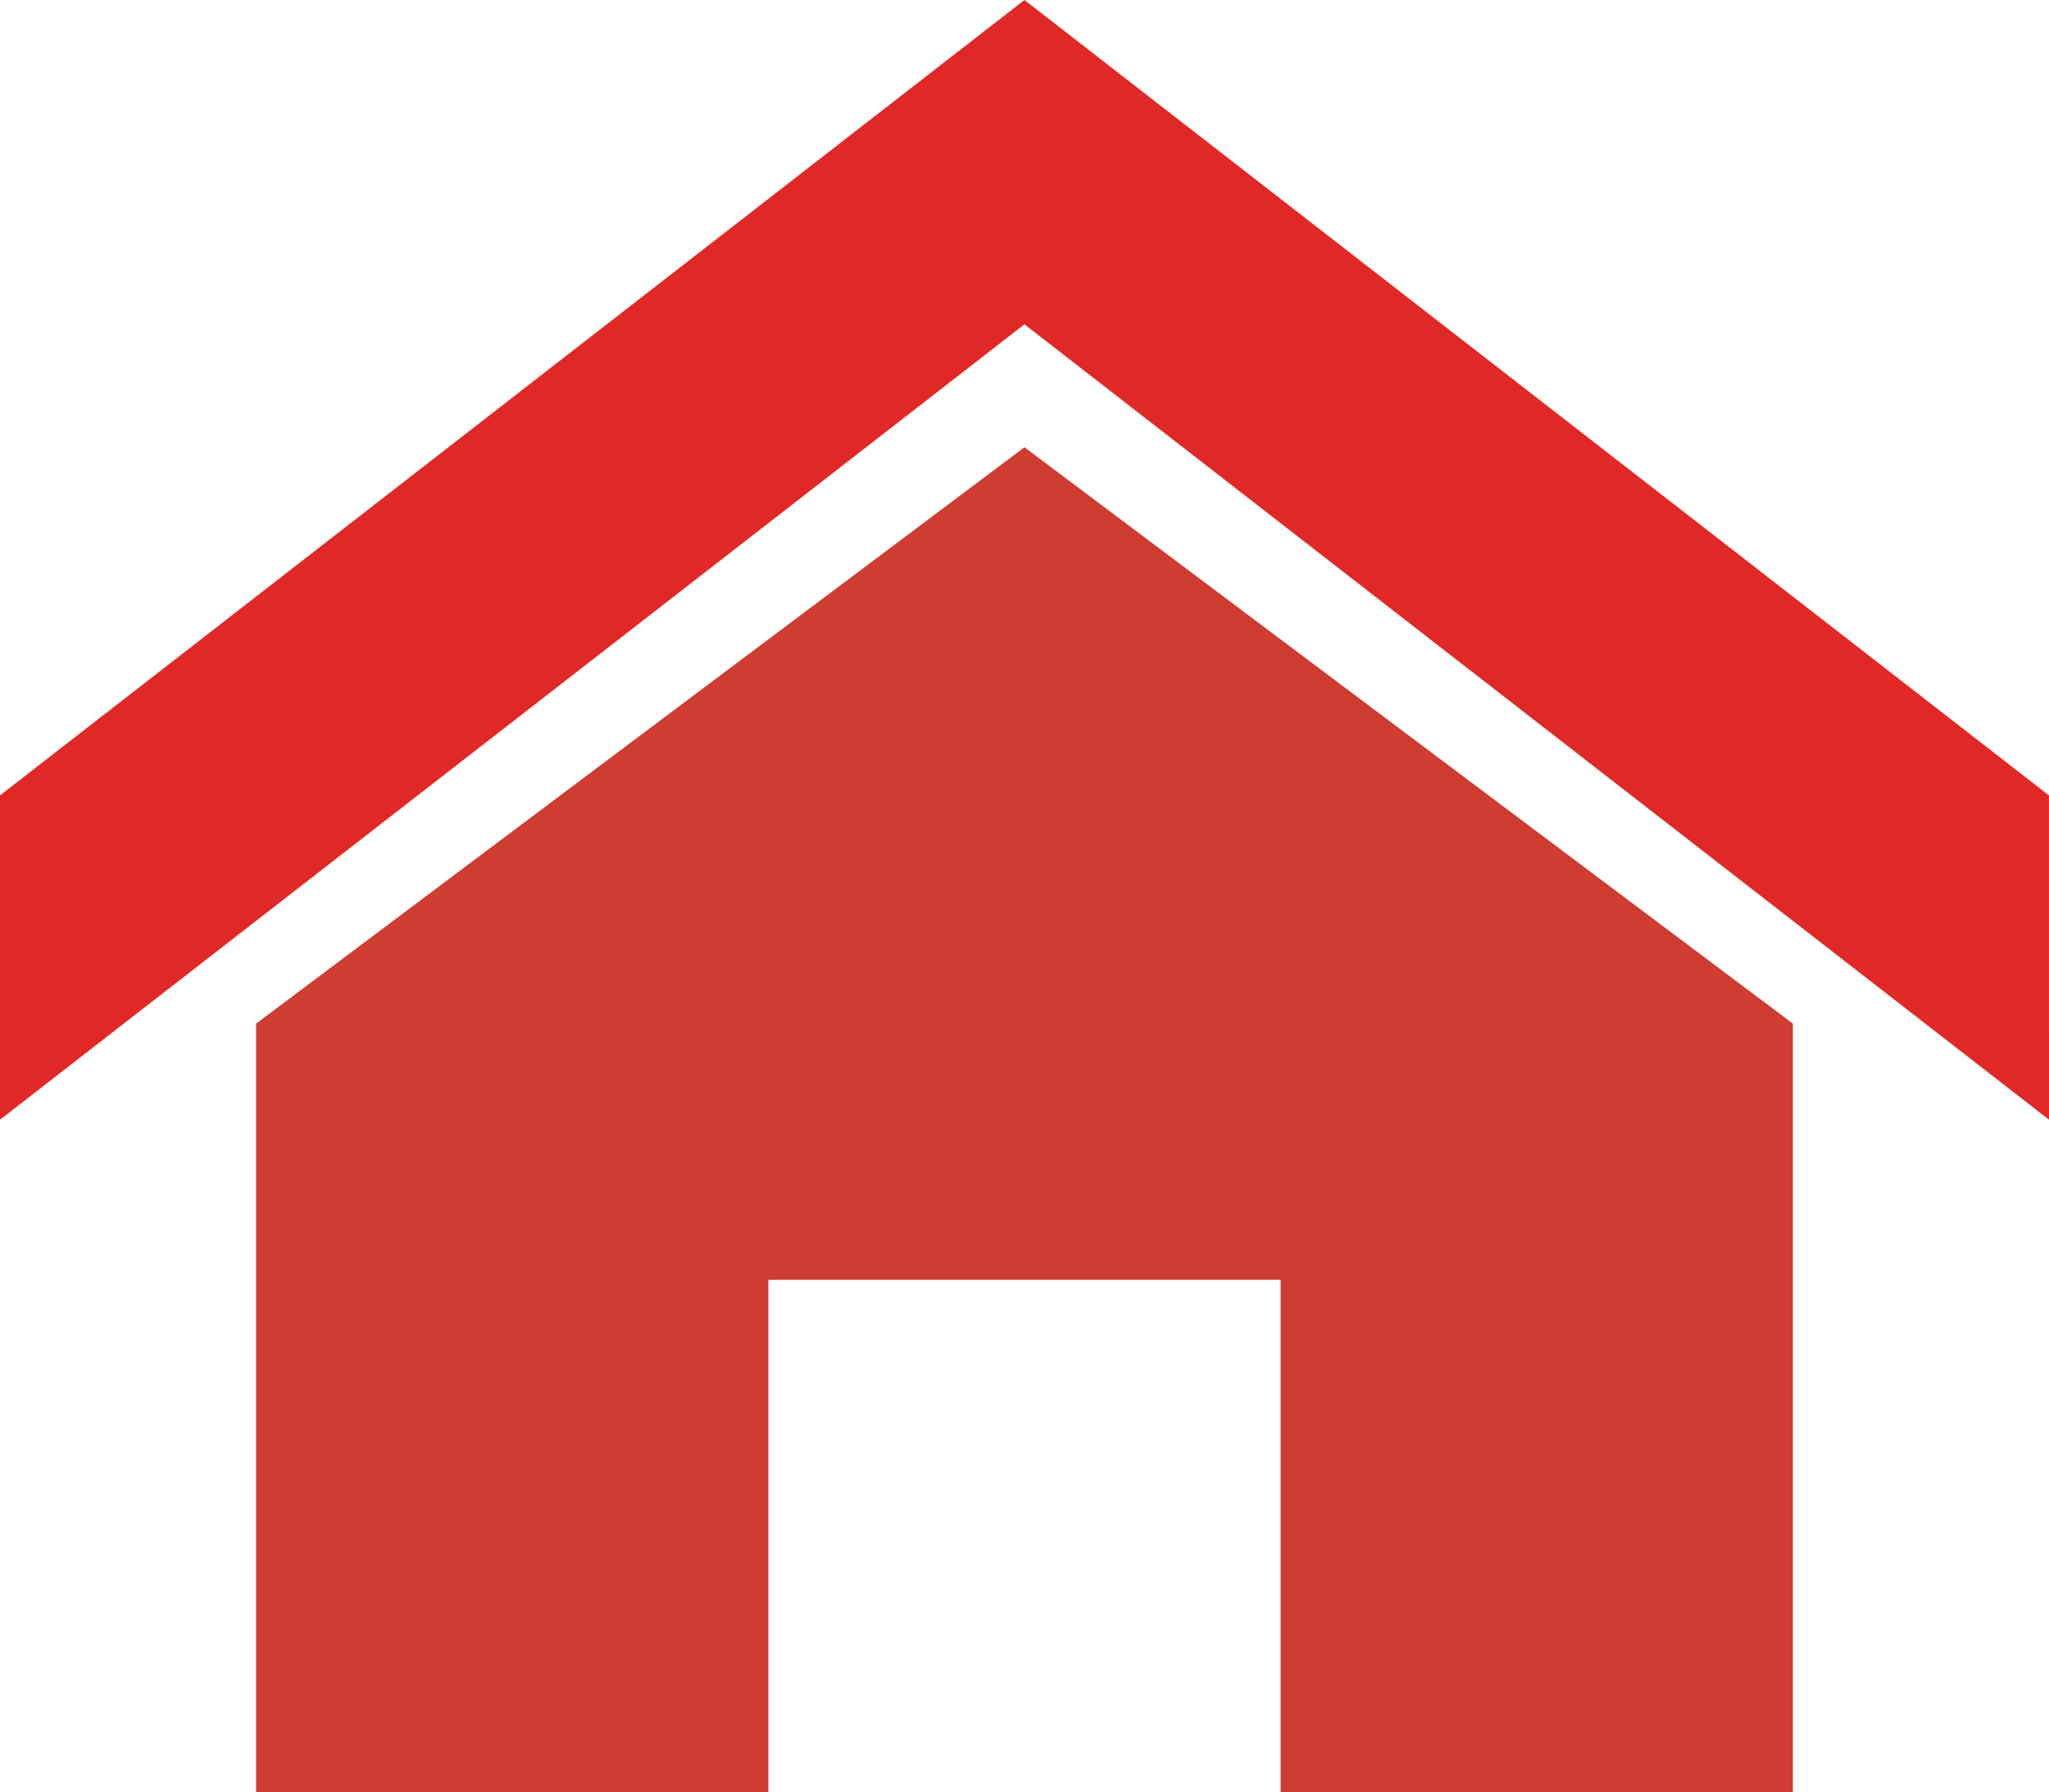
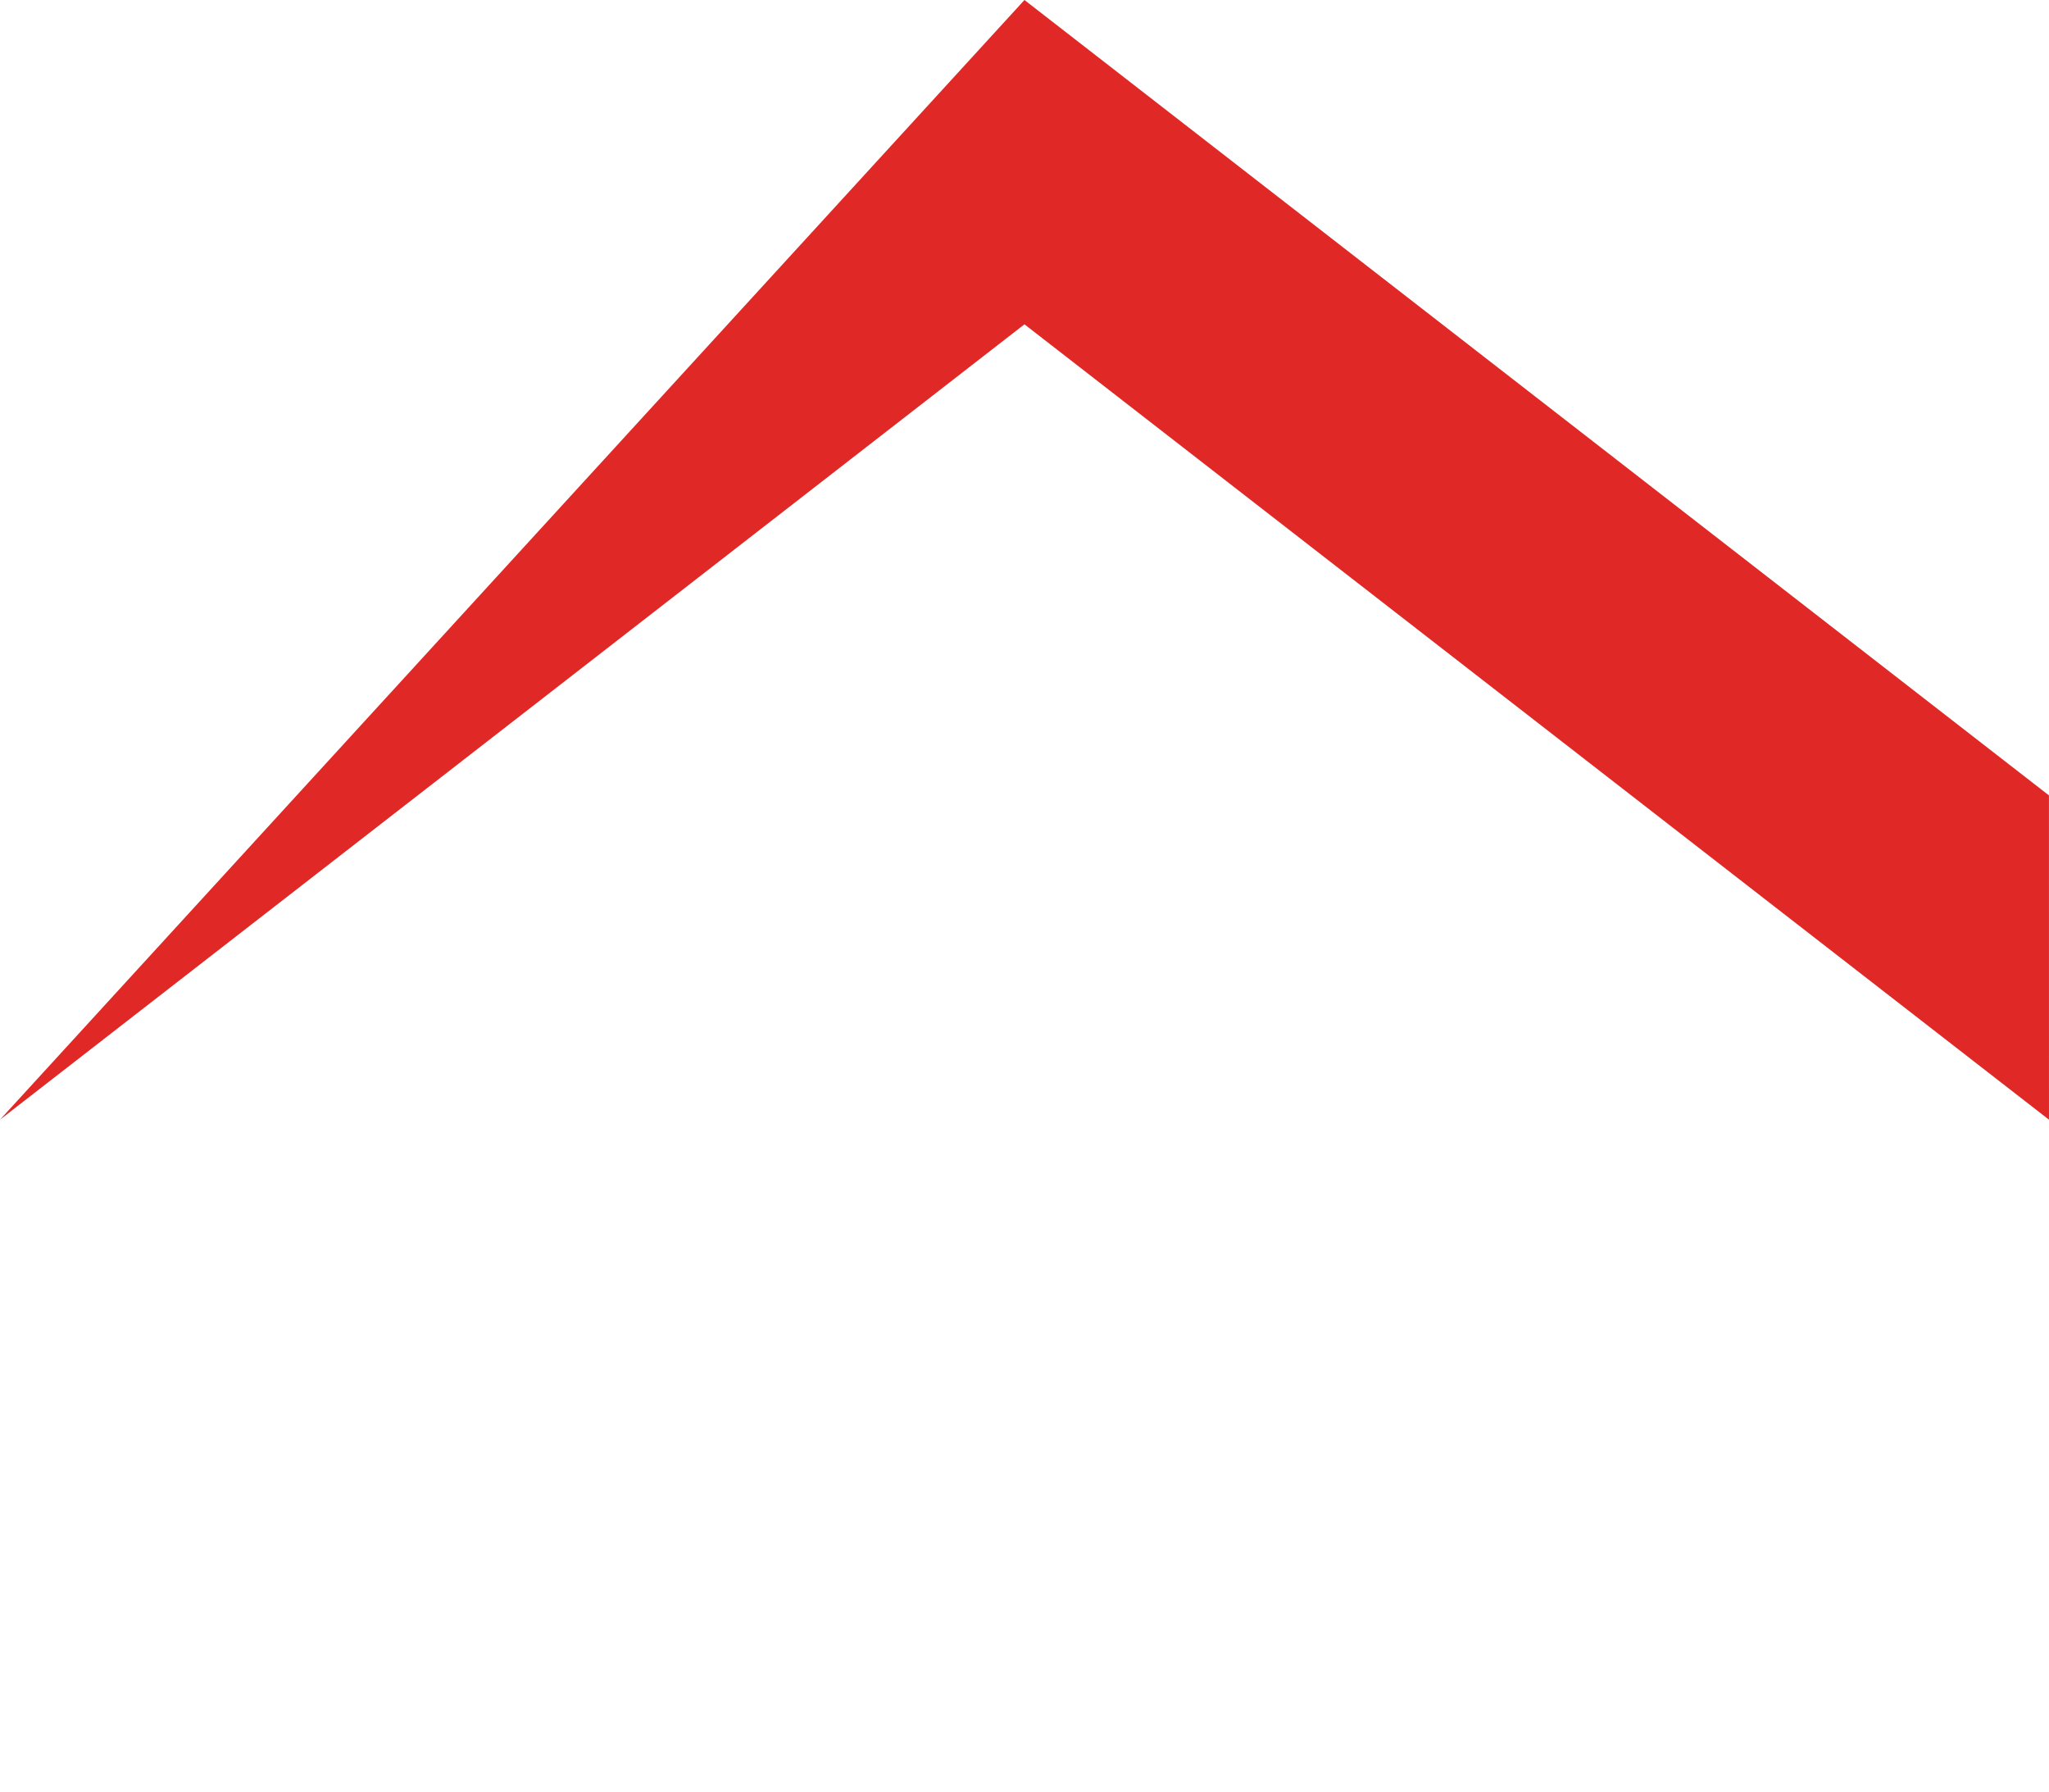
<svg xmlns="http://www.w3.org/2000/svg" width="170.863" height="149.416" viewBox="0 0 170.863 149.416">
  <g id="Group_66" data-name="Group 66" transform="translate(-210.569 -1576.584)">
    <g id="Group_65" data-name="Group 65" transform="translate(13.068 26.68)">
-       <path id="Icon_metro-home" data-name="Icon metro-home" d="M173.434,96.212,88,29.9,2.571,96.213V69.175L88,2.861l85.431,66.314Z" transform="translate(194.929 1547.043)" fill="#e02926" />
-       <path id="Icon_metro-home-2" data-name="Icon metro-home" d="M152.076,93.8v64.074H109.36V115.16H66.644v42.716H23.929V93.8L88,45.747Z" transform="translate(194.929 1541.445)" fill="#ce3c32" />
+       <path id="Icon_metro-home" data-name="Icon metro-home" d="M173.434,96.212,88,29.9,2.571,96.213L88,2.861l85.431,66.314Z" transform="translate(194.929 1547.043)" fill="#e02926" />
    </g>
  </g>
</svg>